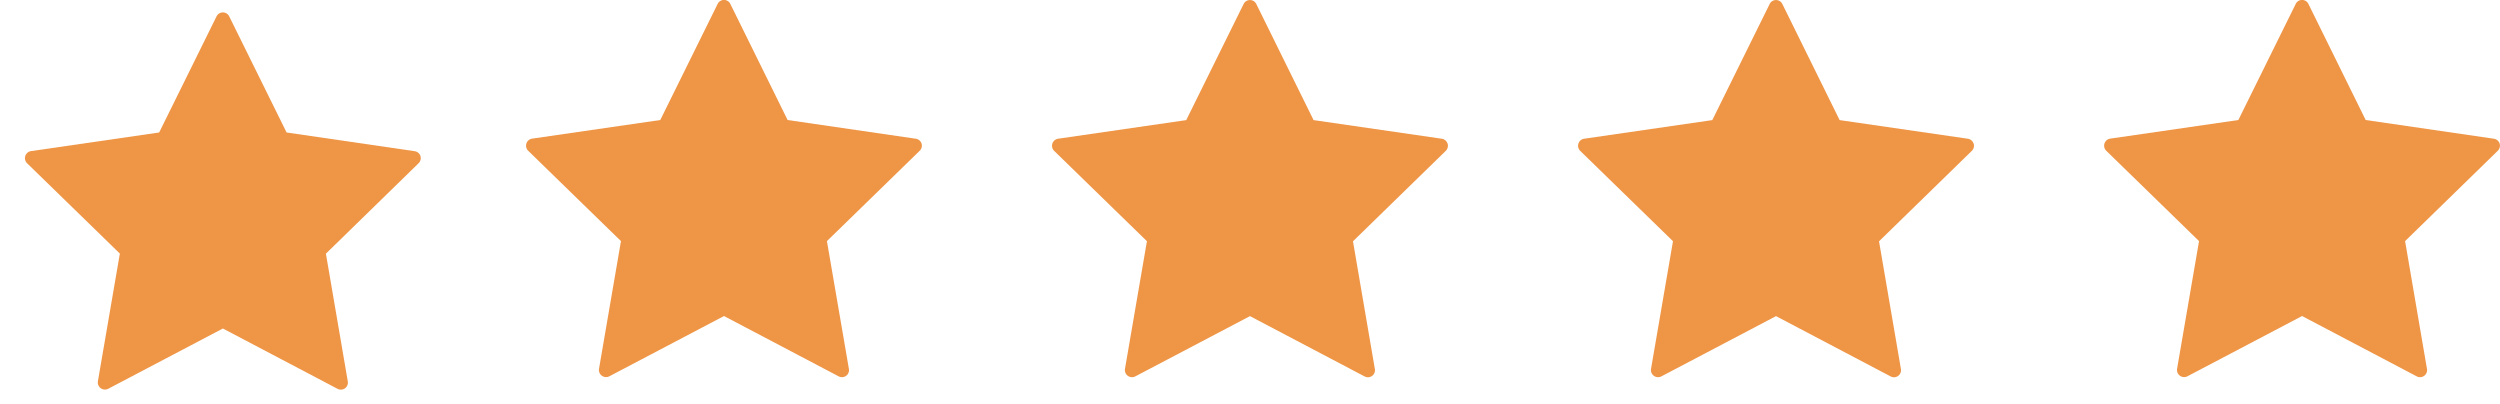
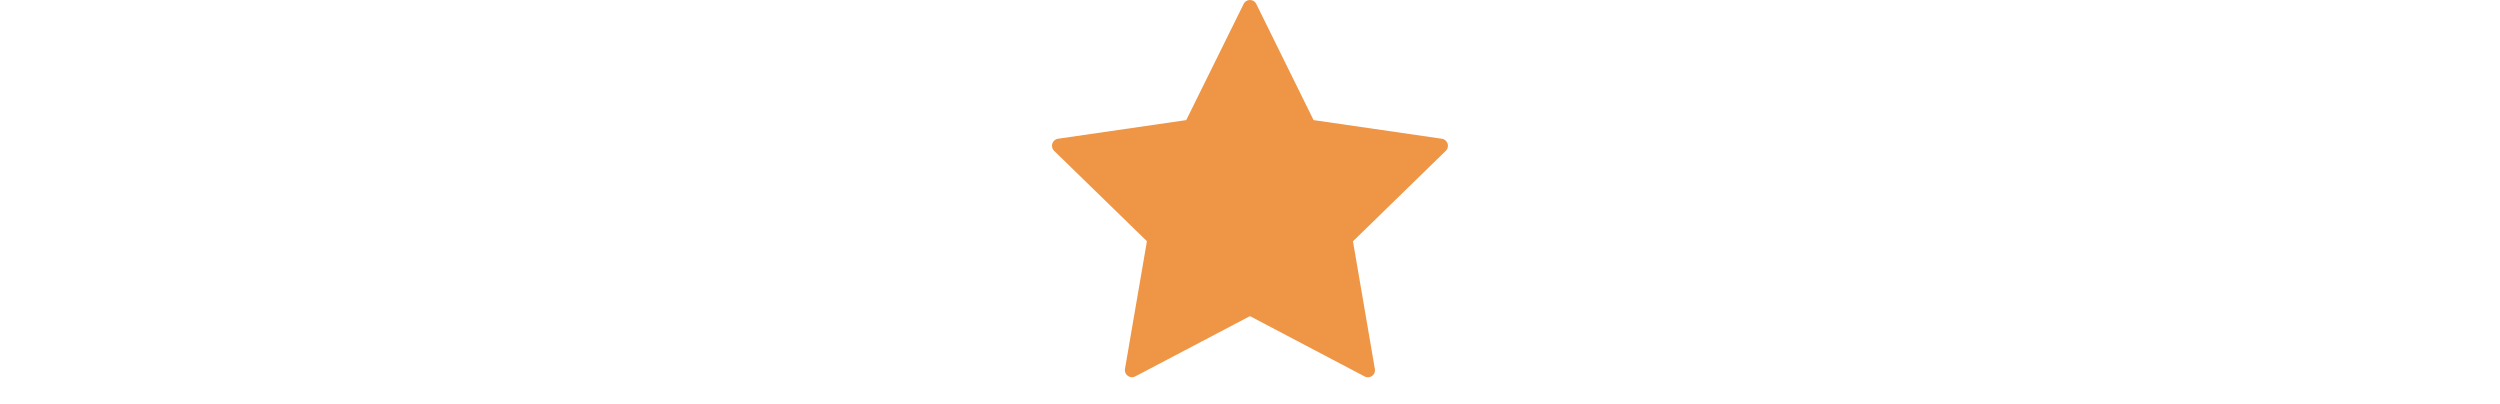
<svg xmlns="http://www.w3.org/2000/svg" xmlns:ns1="http://www.inkscape.org/namespaces/inkscape" xmlns:ns2="http://sodipodi.sourceforge.net/DTD/sodipodi-0.dtd" width="104.554" height="16.883" viewBox="0 0 27.663 4.467" version="1.1" id="svg8" ns1:version="0.92.4 (5da689c313, 2019-01-14)" ns2:docname="stars.svg">
  <defs id="defs2" />
  <ns2:namedview id="base" pagecolor="#ffffff" bordercolor="#666666" borderopacity="1.0" ns1:pageopacity="0.0" ns1:pageshadow="2" ns1:zoom="1.18" ns1:cx="371.83242" ns1:cy="-107.66908" ns1:document-units="mm" ns1:current-layer="layer1" showgrid="false" units="px" fit-margin-top="0" fit-margin-left="0" fit-margin-right="0" fit-margin-bottom="0" ns1:window-width="1366" ns1:window-height="705" ns1:window-x="-8" ns1:window-y="-8" ns1:window-maximized="1" />
  <g ns1:label="Vrstva 1" ns1:groupmode="layer" id="layer1" transform="translate(-7.453,-5.636)">
-     <path id="path20-45" d="m 17.65,7.224 a 0.079,0.079 0 0 0 -0.064,-0.053 L 16.168,6.964 15.534,5.679 a 0.078,0.078 0 0 0 -0.14,0 L 14.759,6.964 13.341,7.17 a 0.079,0.079 0 0 0 -0.044,0.134 l 1.027,1 -0.243,1.413 a 0.079,0.079 0 0 0 0.114,0.083 l 1.269,-0.667 1.268,0.667 a 0.078,0.078 0 0 0 0.114,-0.083 L 16.603,8.304 17.63,7.304 c 0.021,-0.021 0.029,-0.052 0.02,-0.08 z" ns1:connector-curvature="0" style="fill:#ef9546;fill-rule:nonzero;stroke-width:0.265" />
    <path id="path20-45-4" d="m 23.47,7.224 a 0.079,0.079 0 0 0 -0.064,-0.053 l -1.418,-0.206 -0.634,-1.285 a 0.078,0.078 0 0 0 -0.14,0 l -0.635,1.285 -1.418,0.206 a 0.079,0.079 0 0 0 -0.044,0.134 l 1.027,1 -0.243,1.413 a 0.079,0.079 0 0 0 0.114,0.083 l 1.269,-0.667 1.268,0.667 a 0.078,0.078 0 0 0 0.114,-0.083 l -0.242,-1.412 1.027,-1.001 c 0.021,-0.021 0.029,-0.052 0.02,-0.08 z" ns1:connector-curvature="0" style="fill:#ef9546;fill-rule:nonzero;stroke-width:0.265" />
-     <path id="path20-45-6" d="m 29.291,7.224 a 0.079,0.079 0 0 0 -0.064,-0.053 l -1.418,-0.206 -0.634,-1.285 a 0.078,0.078 0 0 0 -0.14,0 l -0.635,1.285 -1.418,0.206 a 0.079,0.079 0 0 0 -0.044,0.134 l 1.027,1 -0.243,1.413 a 0.079,0.079 0 0 0 0.114,0.083 l 1.269,-0.667 1.268,0.667 a 0.078,0.078 0 0 0 0.114,-0.083 l -0.242,-1.412 1.027,-1.001 c 0.021,-0.021 0.029,-0.052 0.02,-0.08 z" ns1:connector-curvature="0" style="fill:#ef9546;fill-rule:nonzero;stroke-width:0.265" />
-     <path id="path20-45-3" d="m 35.112,7.224 a 0.079,0.079 0 0 0 -0.064,-0.053 L 33.63,6.964 32.996,5.679 a 0.078,0.078 0 0 0 -0.14,0 L 32.221,6.964 30.803,7.17 a 0.079,0.079 0 0 0 -0.044,0.134 l 1.027,1 -0.243,1.413 a 0.079,0.079 0 0 0 0.114,0.083 l 1.269,-0.667 1.268,0.667 a 0.078,0.078 0 0 0 0.114,-0.083 L 34.066,8.304 35.092,7.304 c 0.021,-0.021 0.029,-0.052 0.02,-0.08 z" ns1:connector-curvature="0" style="fill:#ef9546;fill-rule:nonzero;stroke-width:0.265" />
-     <path id="path20-45-1" d="m 12.105,7.362 a 0.079,0.079 0 0 0 -0.064,-0.053 L 10.624,7.102 9.989,5.817 a 0.078,0.078 0 0 0 -0.14,0 l -0.635,1.285 -1.418,0.206 a 0.079,0.079 0 0 0 -0.044,0.134 l 1.027,1 -0.243,1.413 a 0.079,0.079 0 0 0 0.114,0.083 l 1.269,-0.667 1.268,0.667 a 0.078,0.078 0 0 0 0.114,-0.083 L 11.059,8.443 12.085,7.442 c 0.021,-0.021 0.029,-0.052 0.02,-0.08 z" ns1:connector-curvature="0" style="fill:#ef9546;fill-rule:nonzero;stroke-width:0.265" />
  </g>
</svg>